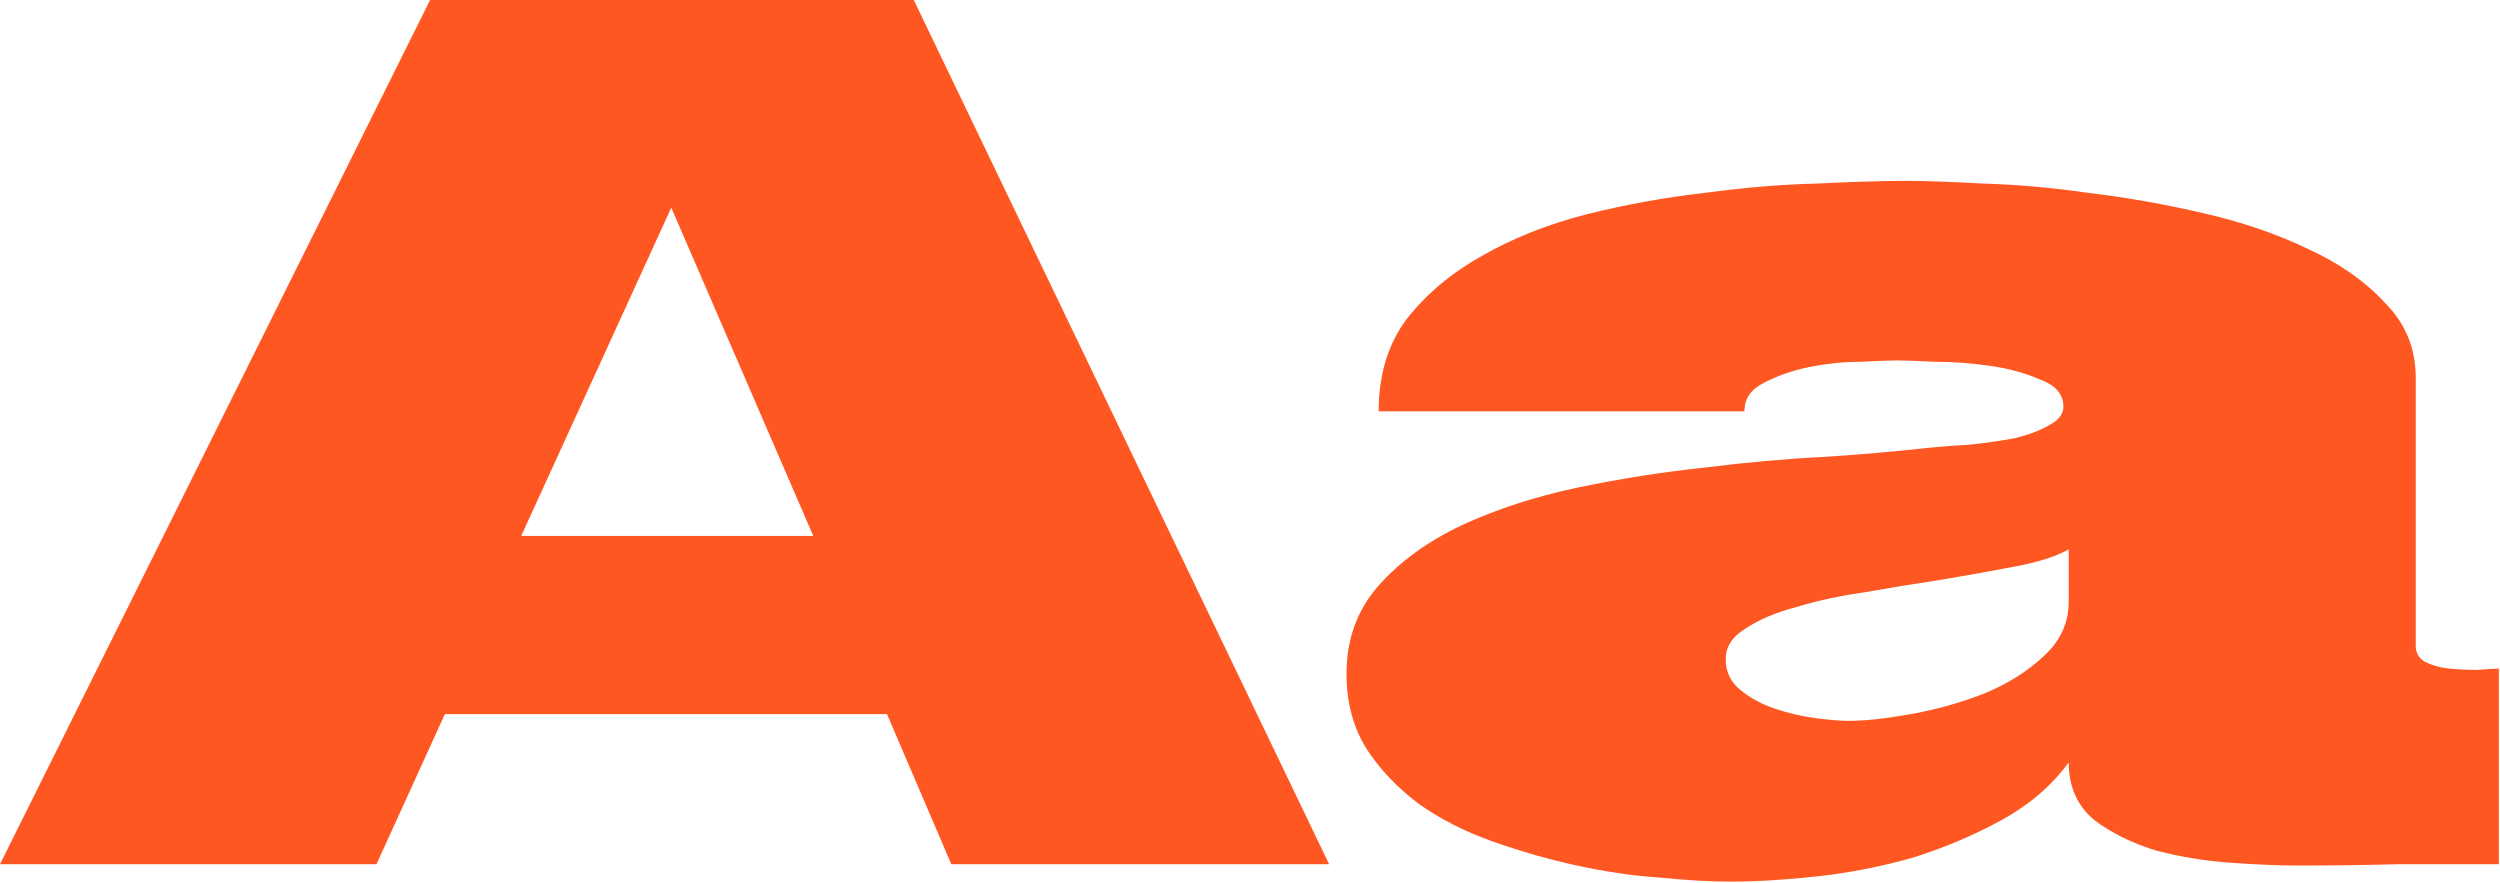
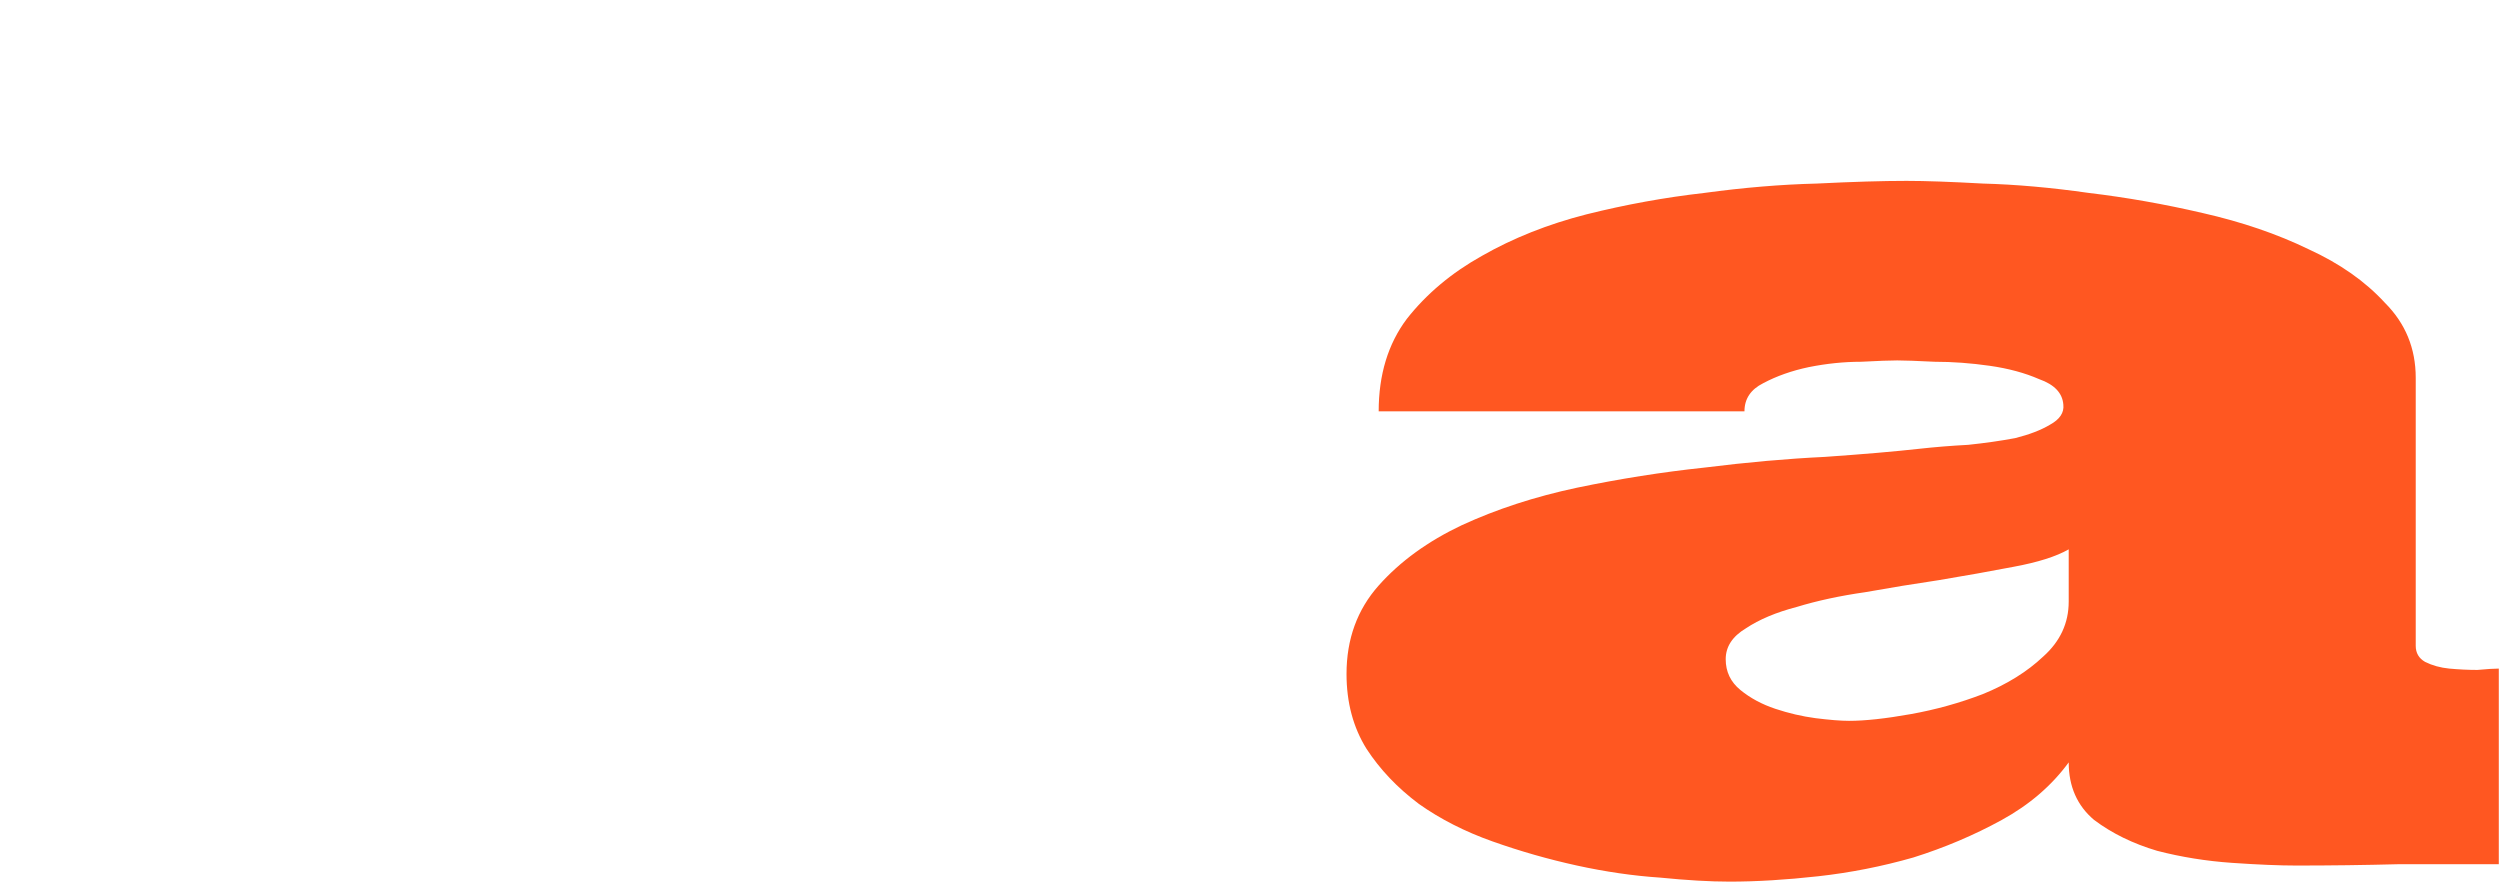
<svg xmlns="http://www.w3.org/2000/svg" width="566" height="200" viewBox="0 0 566 200" fill="none">
  <path d="M467.141 91.61C466.939 88.981 465.119 87.06 461.681 85.846C458.445 84.431 454.704 83.419 450.457 82.813C446.211 82.206 442.065 81.903 438.02 81.903C433.976 81.701 431.145 81.599 429.527 81.599C427.909 81.599 425.179 81.701 421.336 81.903C417.494 81.903 413.551 82.307 409.506 83.116C405.664 83.925 402.226 85.138 399.192 86.756C396.361 88.172 394.946 90.295 394.946 93.126H312.133C312.133 84.835 314.256 77.858 318.503 72.196C322.952 66.533 328.614 61.781 335.49 57.939C342.568 53.894 350.455 50.76 359.151 48.535C368.049 46.31 376.947 44.693 385.845 43.681C394.743 42.468 403.237 41.76 411.326 41.558C419.415 41.154 426.19 40.951 431.65 40.951C435.897 40.951 441.66 41.154 448.941 41.558C456.423 41.76 464.411 42.468 472.905 43.681C481.398 44.693 489.993 46.209 498.689 48.232C507.587 50.254 515.575 52.984 522.653 56.422C529.731 59.658 535.495 63.702 539.944 68.556C544.595 73.207 546.921 78.869 546.921 85.543V146.212C546.921 147.829 547.628 149.043 549.044 149.852C550.662 150.661 552.482 151.166 554.504 151.368C556.729 151.571 558.852 151.672 560.874 151.672C563.099 151.47 564.717 151.368 565.728 151.368V195.657C558.245 195.657 550.662 195.657 542.977 195.657C535.292 195.859 527.608 195.96 519.923 195.96C516.081 195.96 511.227 195.758 505.363 195.353C499.498 194.949 493.836 194.039 488.375 192.623C482.915 191.005 478.163 188.68 474.118 185.646C470.276 182.411 468.355 178.063 468.355 172.602C464.512 177.86 459.457 182.208 453.188 185.646C446.918 189.084 440.245 191.915 433.167 194.14C426.089 196.162 418.91 197.578 411.629 198.387C404.349 199.196 397.676 199.6 391.609 199.6C387.16 199.6 381.902 199.297 375.835 198.69C369.768 198.286 363.499 197.376 357.028 195.96C350.556 194.544 344.186 192.724 337.917 190.5C331.648 188.275 326.087 185.444 321.233 182.006C316.38 178.366 312.436 174.22 309.403 169.569C306.369 164.716 304.853 159.053 304.853 152.582C304.853 144.695 307.279 138.021 312.133 132.561C316.986 127.101 323.255 122.551 330.94 118.911C338.827 115.271 347.523 112.439 357.028 110.417C366.735 108.395 376.34 106.878 385.845 105.867C395.552 104.654 404.653 103.845 413.146 103.44C421.842 102.833 428.92 102.227 434.38 101.62C438.02 101.216 441.762 100.912 445.604 100.71C449.446 100.306 452.985 99.8 456.221 99.193C459.457 98.384 462.086 97.373 464.108 96.16C466.332 94.947 467.344 93.43 467.141 91.61ZM468.355 124.371C465.523 125.989 461.378 127.303 455.918 128.314C450.66 129.325 444.997 130.337 438.93 131.348C433.47 132.157 427.909 133.067 422.246 134.078C416.584 134.887 411.427 135.999 406.776 137.415C402.125 138.628 398.282 140.246 395.249 142.268C392.215 144.088 390.699 146.414 390.699 149.245C390.699 152.076 391.811 154.402 394.036 156.222C396.26 158.042 398.889 159.458 401.922 160.469C404.956 161.48 407.989 162.188 411.023 162.592C414.258 162.997 416.786 163.199 418.606 163.199C422.246 163.199 426.898 162.693 432.56 161.682C438.223 160.671 443.683 159.154 448.941 157.132C454.401 154.907 458.951 152.076 462.591 148.638C466.434 145.2 468.355 141.055 468.355 136.201V124.371Z" fill="#FF5721" />
-   <path d="M200.813 161.682H100.71L85.24 195.657H0L97.373 0H206.88L300.917 195.657H215.374L200.813 161.682ZM184.129 121.337L151.975 47.018L118.001 121.337H184.129Z" fill="#FF5721" />
</svg>